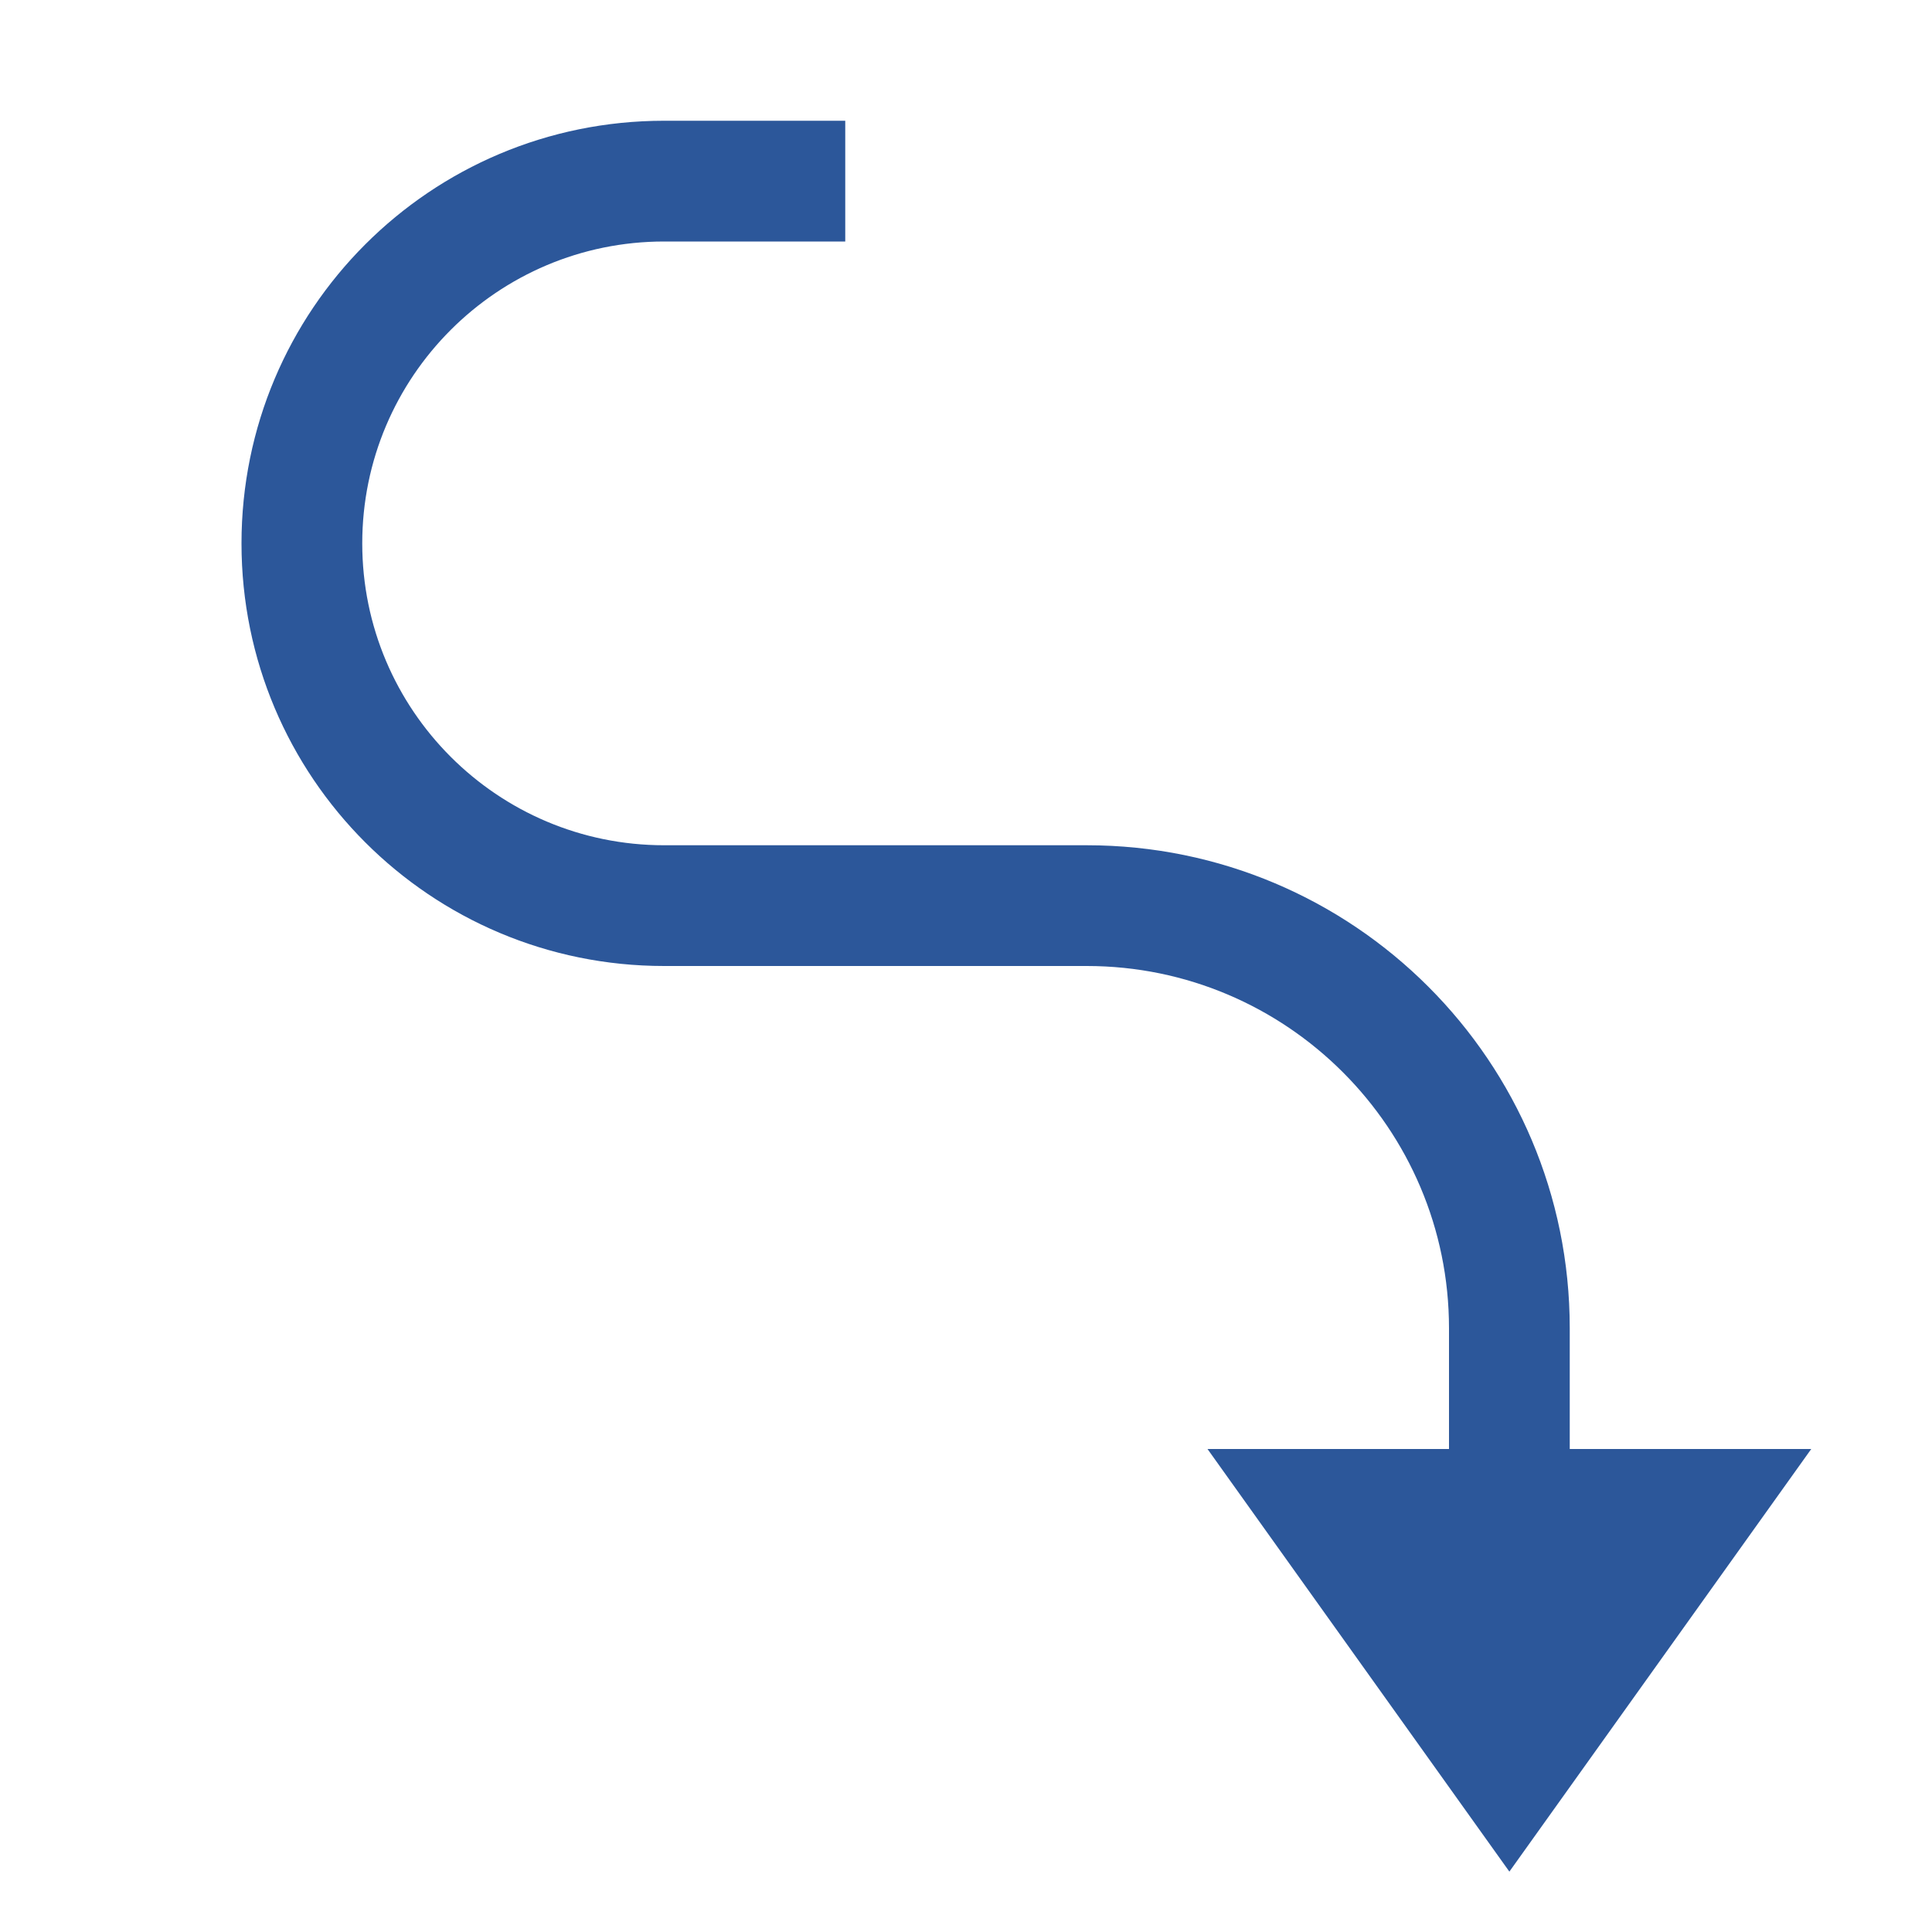
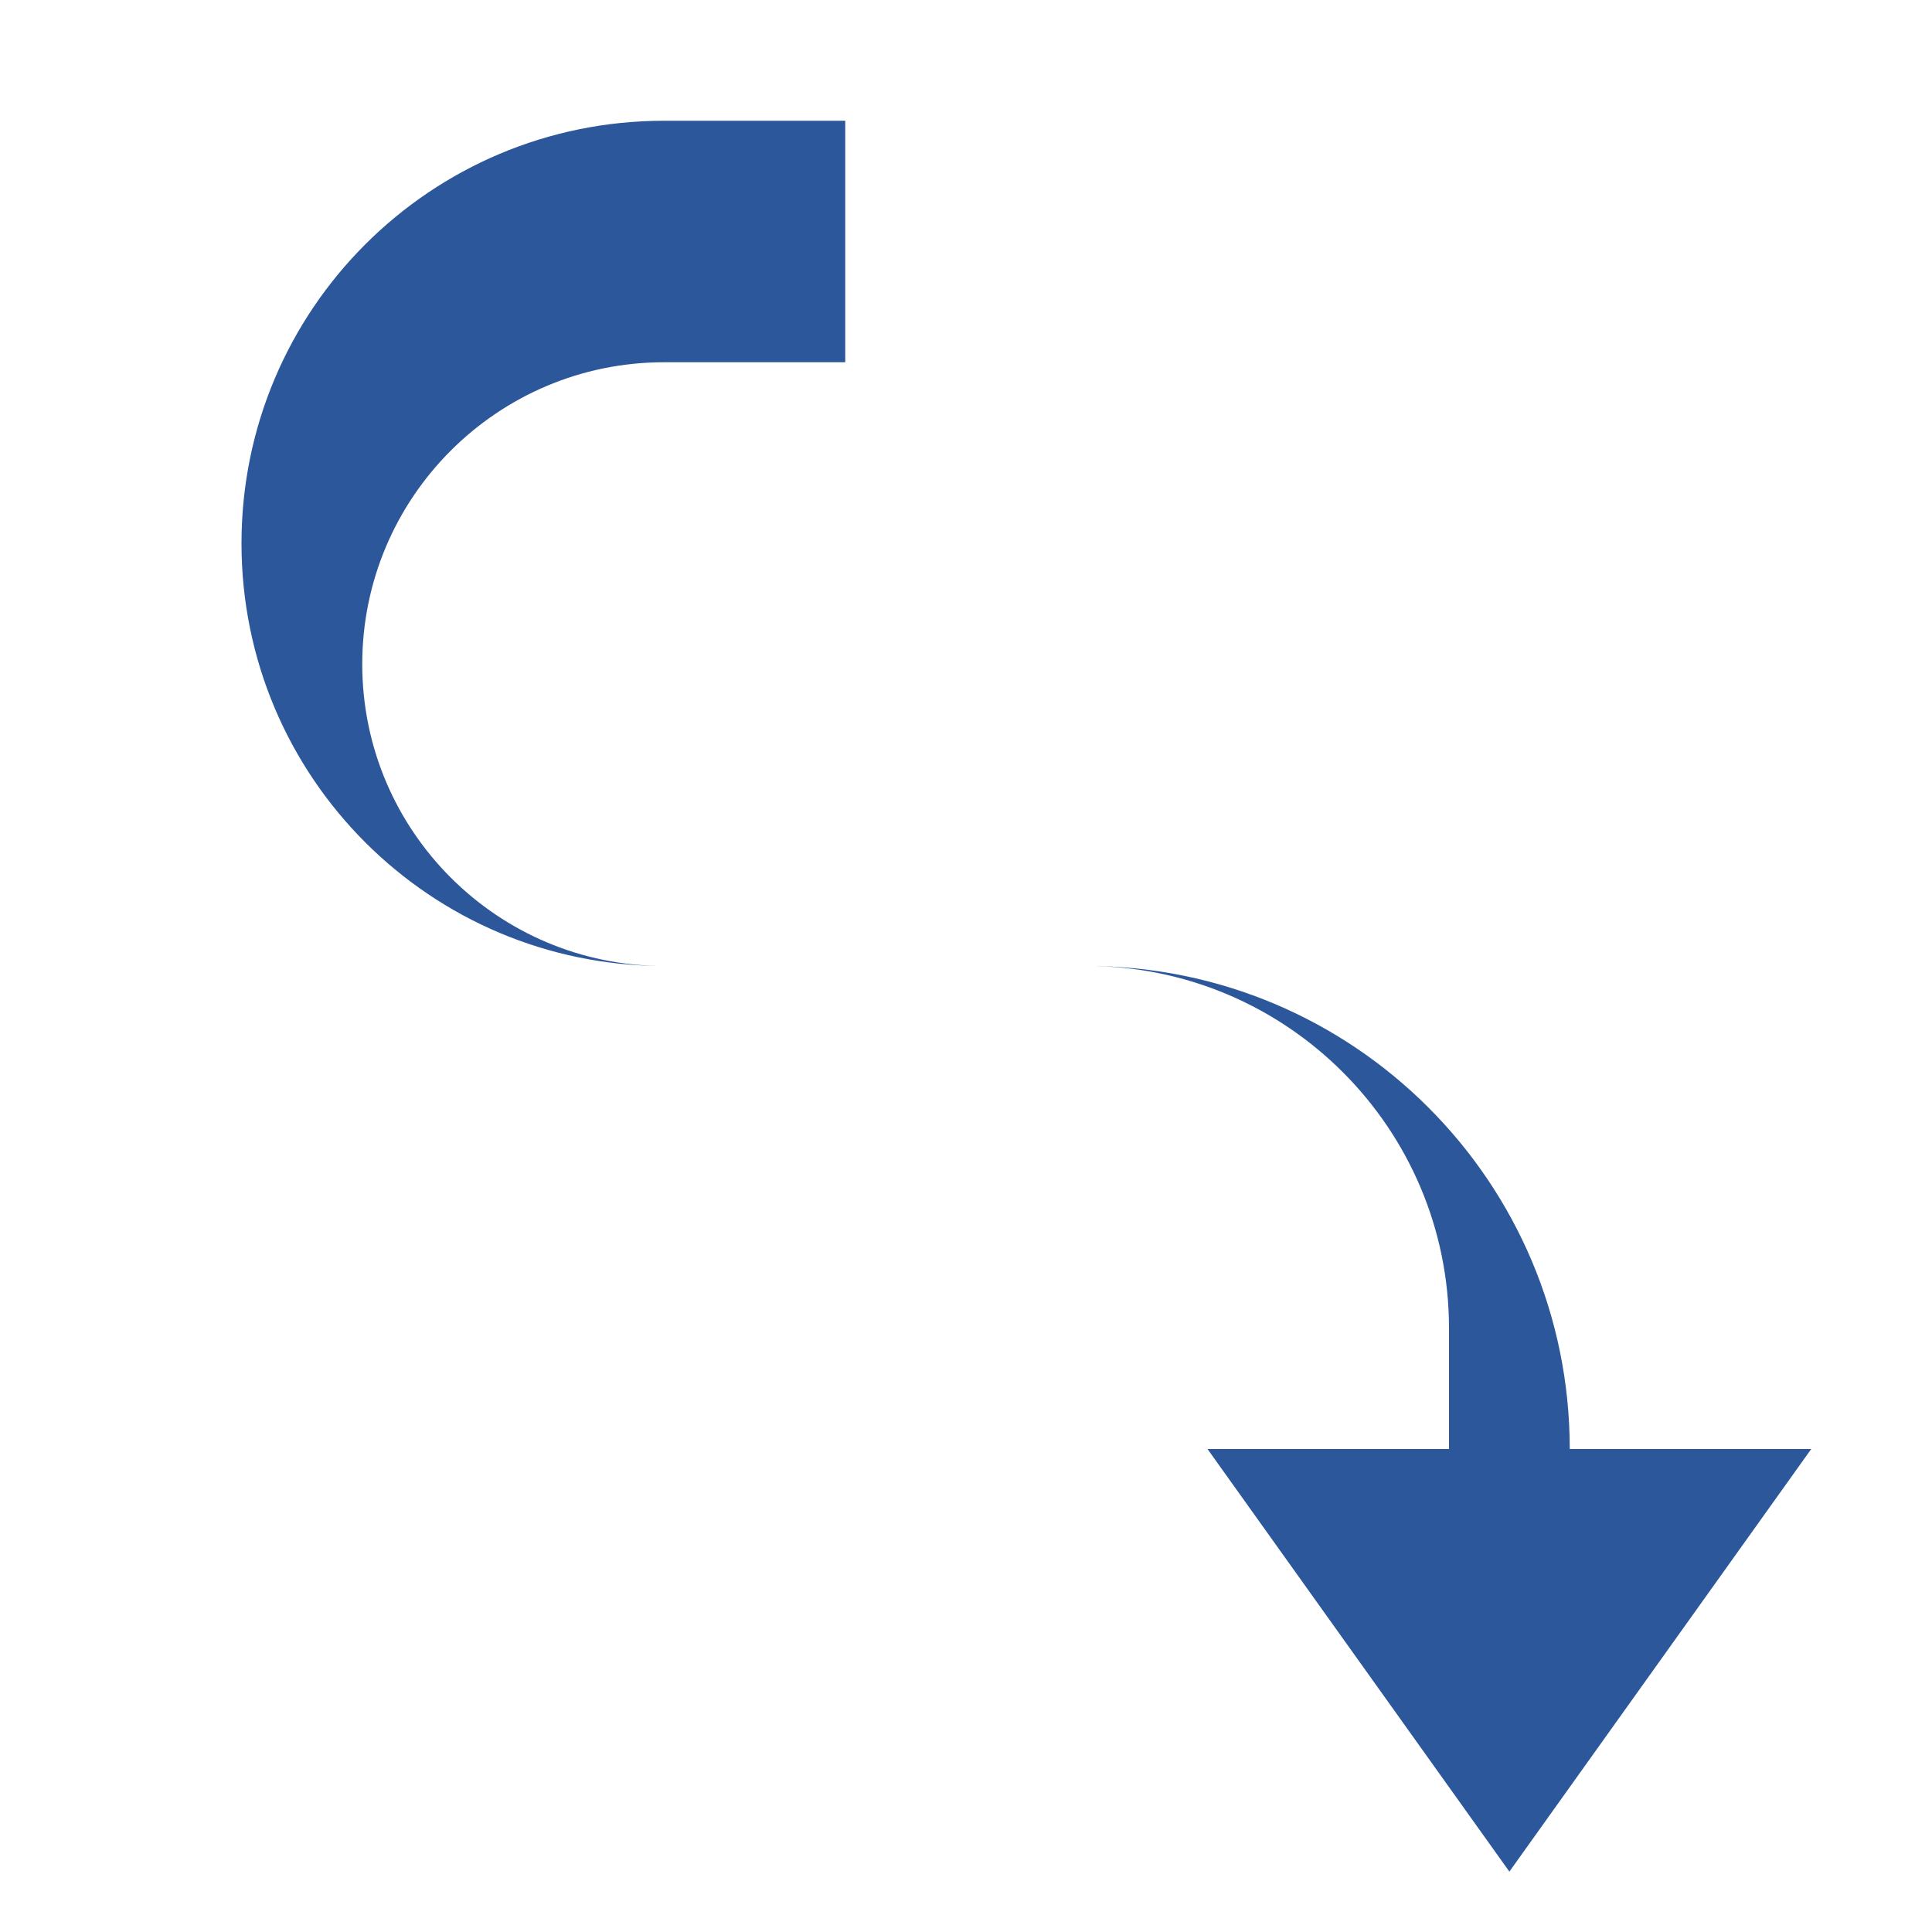
<svg xmlns="http://www.w3.org/2000/svg" version="1.1" x="0px" y="0px" viewBox="0 0 32 32" style="enable-background:new 0 0 32 32;" xml:space="preserve">
  <style type="text/css">
	.st0{fill:#FFFF22;}
	.st1{fill:#62646D;}
	.st2{fill:#037DF7;}
	.st3{fill:#F9B233;}
	.st4{fill:#38CE57;}
	.st5{fill:#D43D3C;}
	.st6{fill:#FFCA22;}
	.st7{fill:#3987BC;}
	.st8{fill:#2C579A;}
	.st9{fill:#F7F074;}
	.st10{fill:#FF8500;}
	.st11{fill:#83C2E5;}
	.st12{fill:#BAE2F4;}
	.st13{fill:url(#SVGID_1_);}
	.st14{fill:none;stroke:#000000;stroke-width:0.5;stroke-linecap:round;stroke-miterlimit:10;}
	.st15{fill:#F4F2F3;}
	.st16{fill:#1D1D1B;}
	.st17{fill:#EDEDED;}
	.st18{fill:#D1D3DB;}
	.st19{fill:none;stroke:#DADADA;stroke-width:0.1;stroke-miterlimit:10;}
	.st20{fill:none;stroke:#2C579A;stroke-width:2;stroke-miterlimit:10;}
	.st21{fill:none;stroke:#2C579A;stroke-width:5;stroke-miterlimit:10;}
	.st22{fill:#FFFFFF;}
</style>
  <g id="Layer_1">
</g>
  <g id="Layer_2">
</g>
  <g id="Layer_3">
</g>
  <g id="Layer_4">
</g>
  <g id="Layer_5">
</g>
  <g id="Layer_6">
-     <path class="st8" d="M26,24v-2c0-4.42-3.58-8-8-8h-7c-2.76,0-5-2.24-5-5s2.24-5,5-5h3V2h-3C7.13,2,4,5.13,4,9c0,3.87,3.13,7,7,7h7   c3.31,0,6,2.69,6,6v2h-4l5,7l5-7H26z" />
+     <path class="st8" d="M26,24c0-4.42-3.58-8-8-8h-7c-2.76,0-5-2.24-5-5s2.24-5,5-5h3V2h-3C7.13,2,4,5.13,4,9c0,3.87,3.13,7,7,7h7   c3.31,0,6,2.69,6,6v2h-4l5,7l5-7H26z" />
  </g>
</svg>